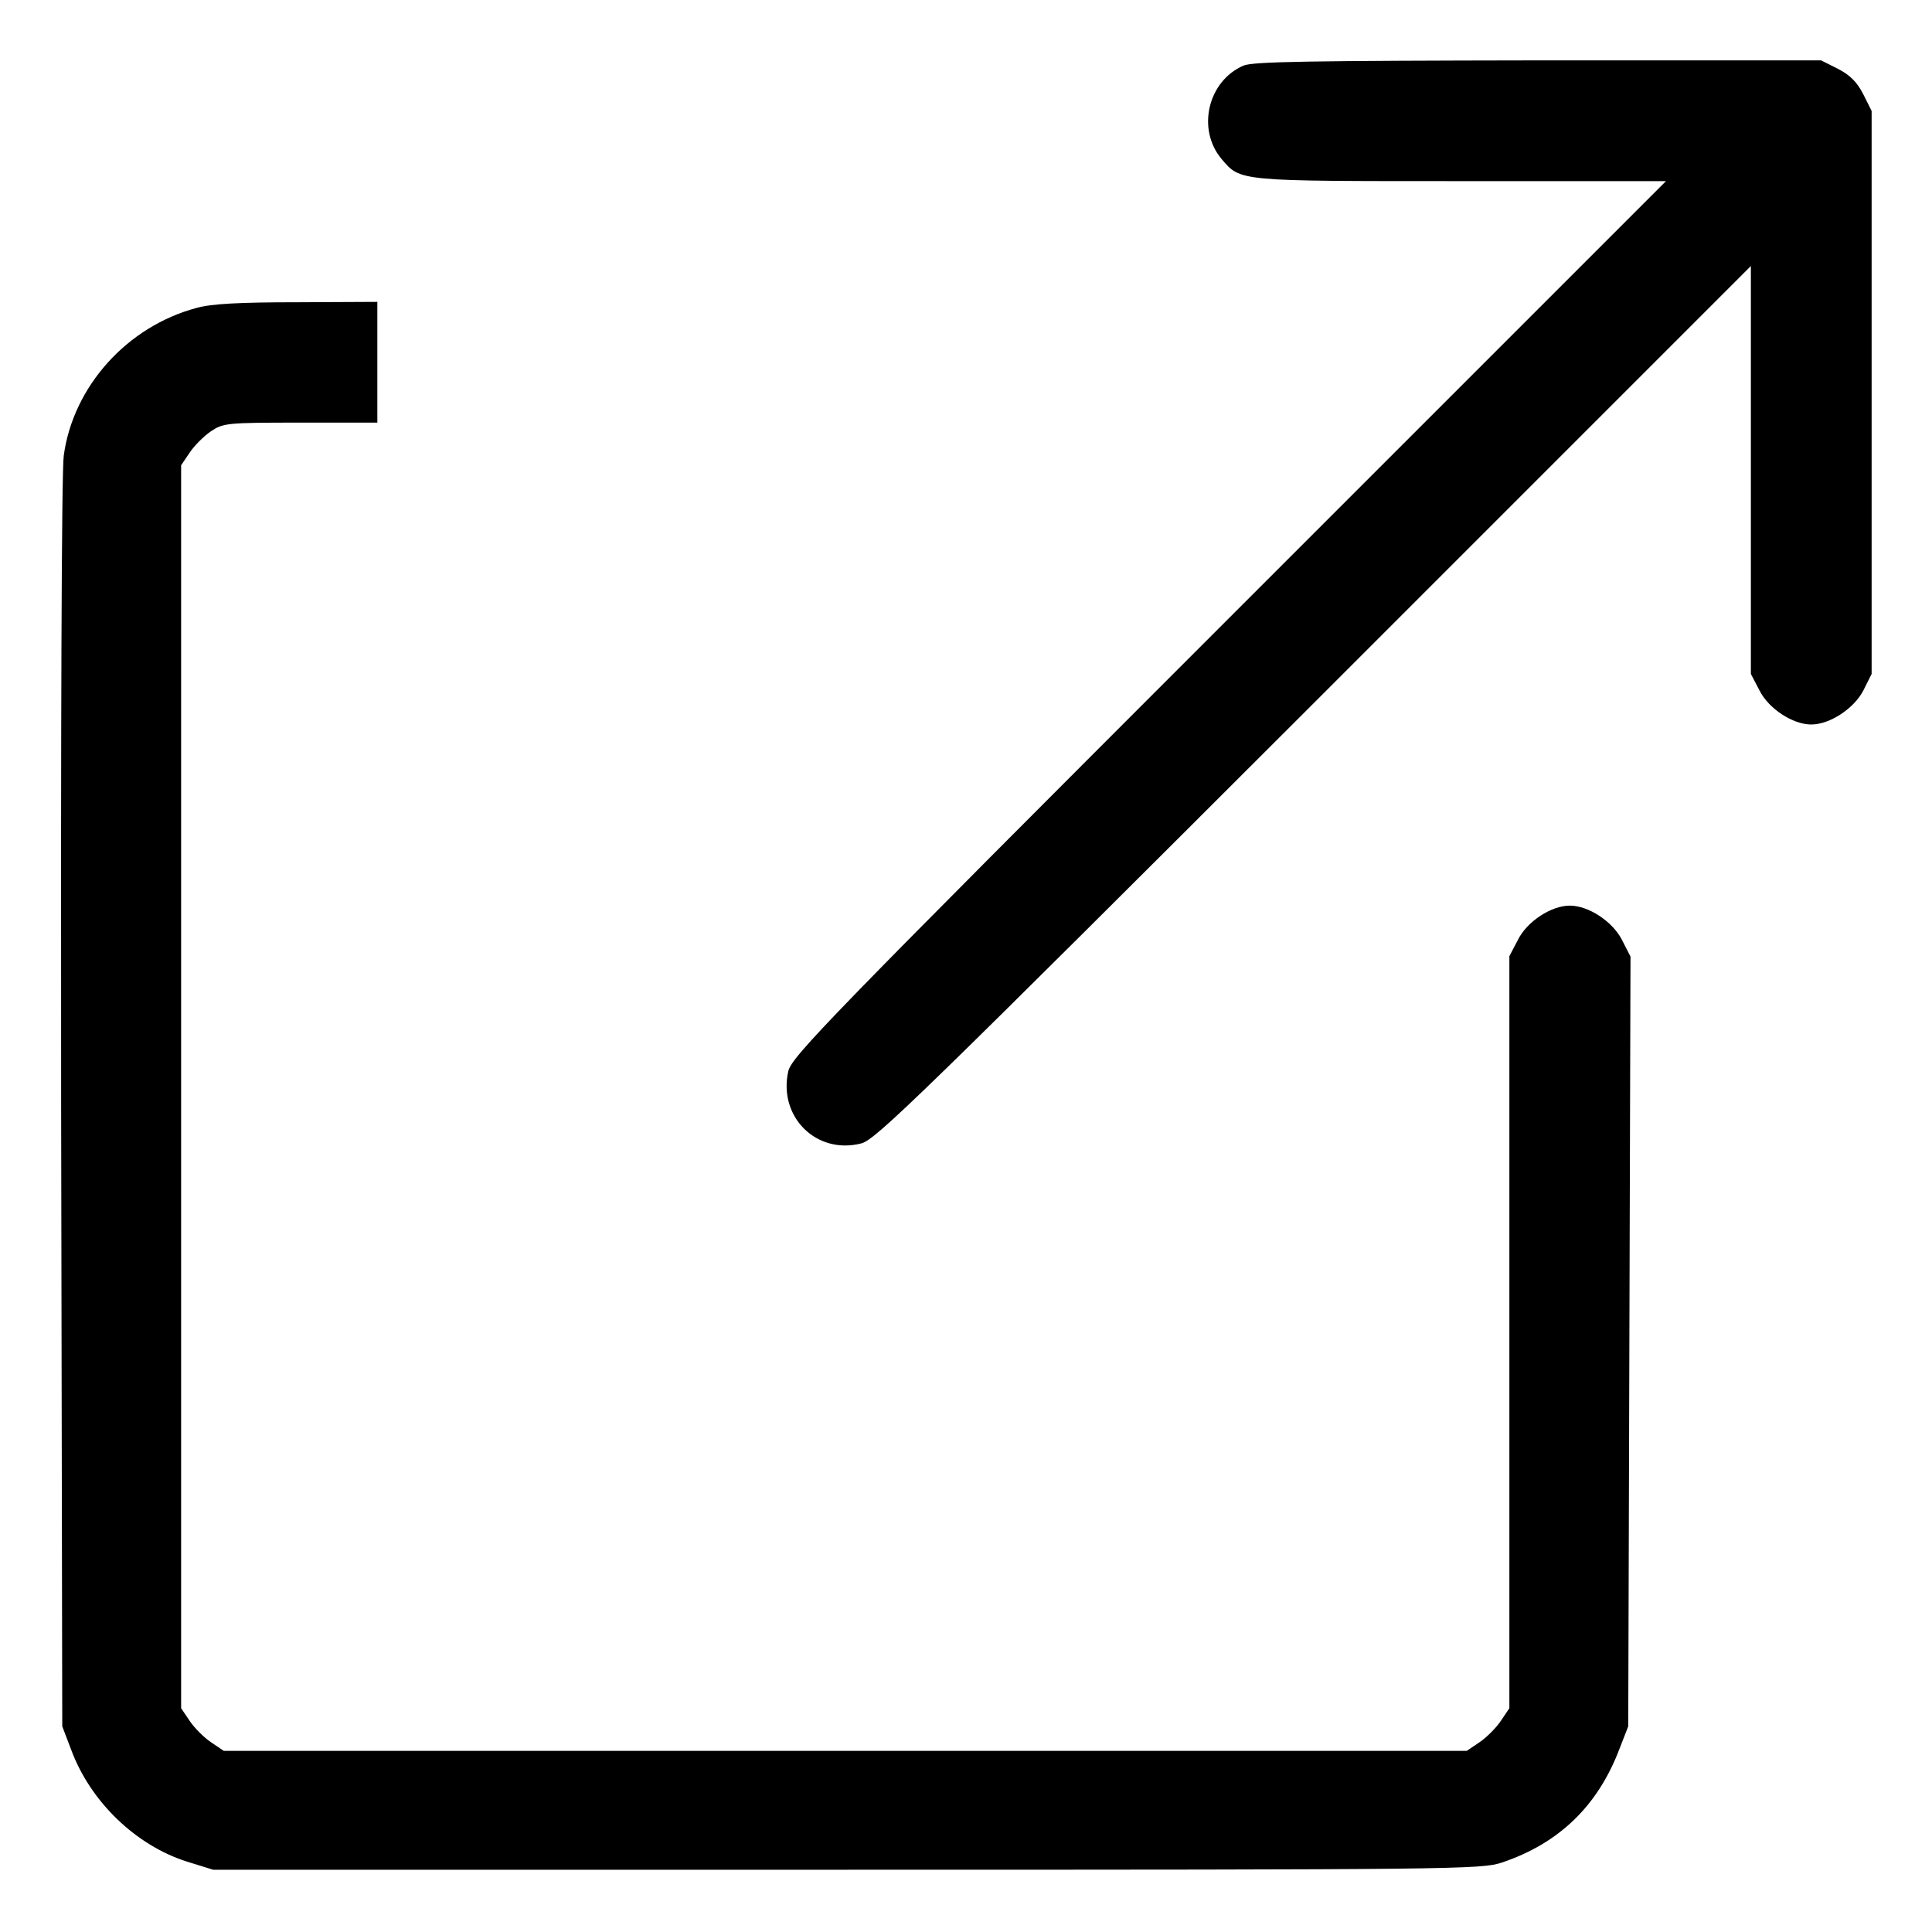
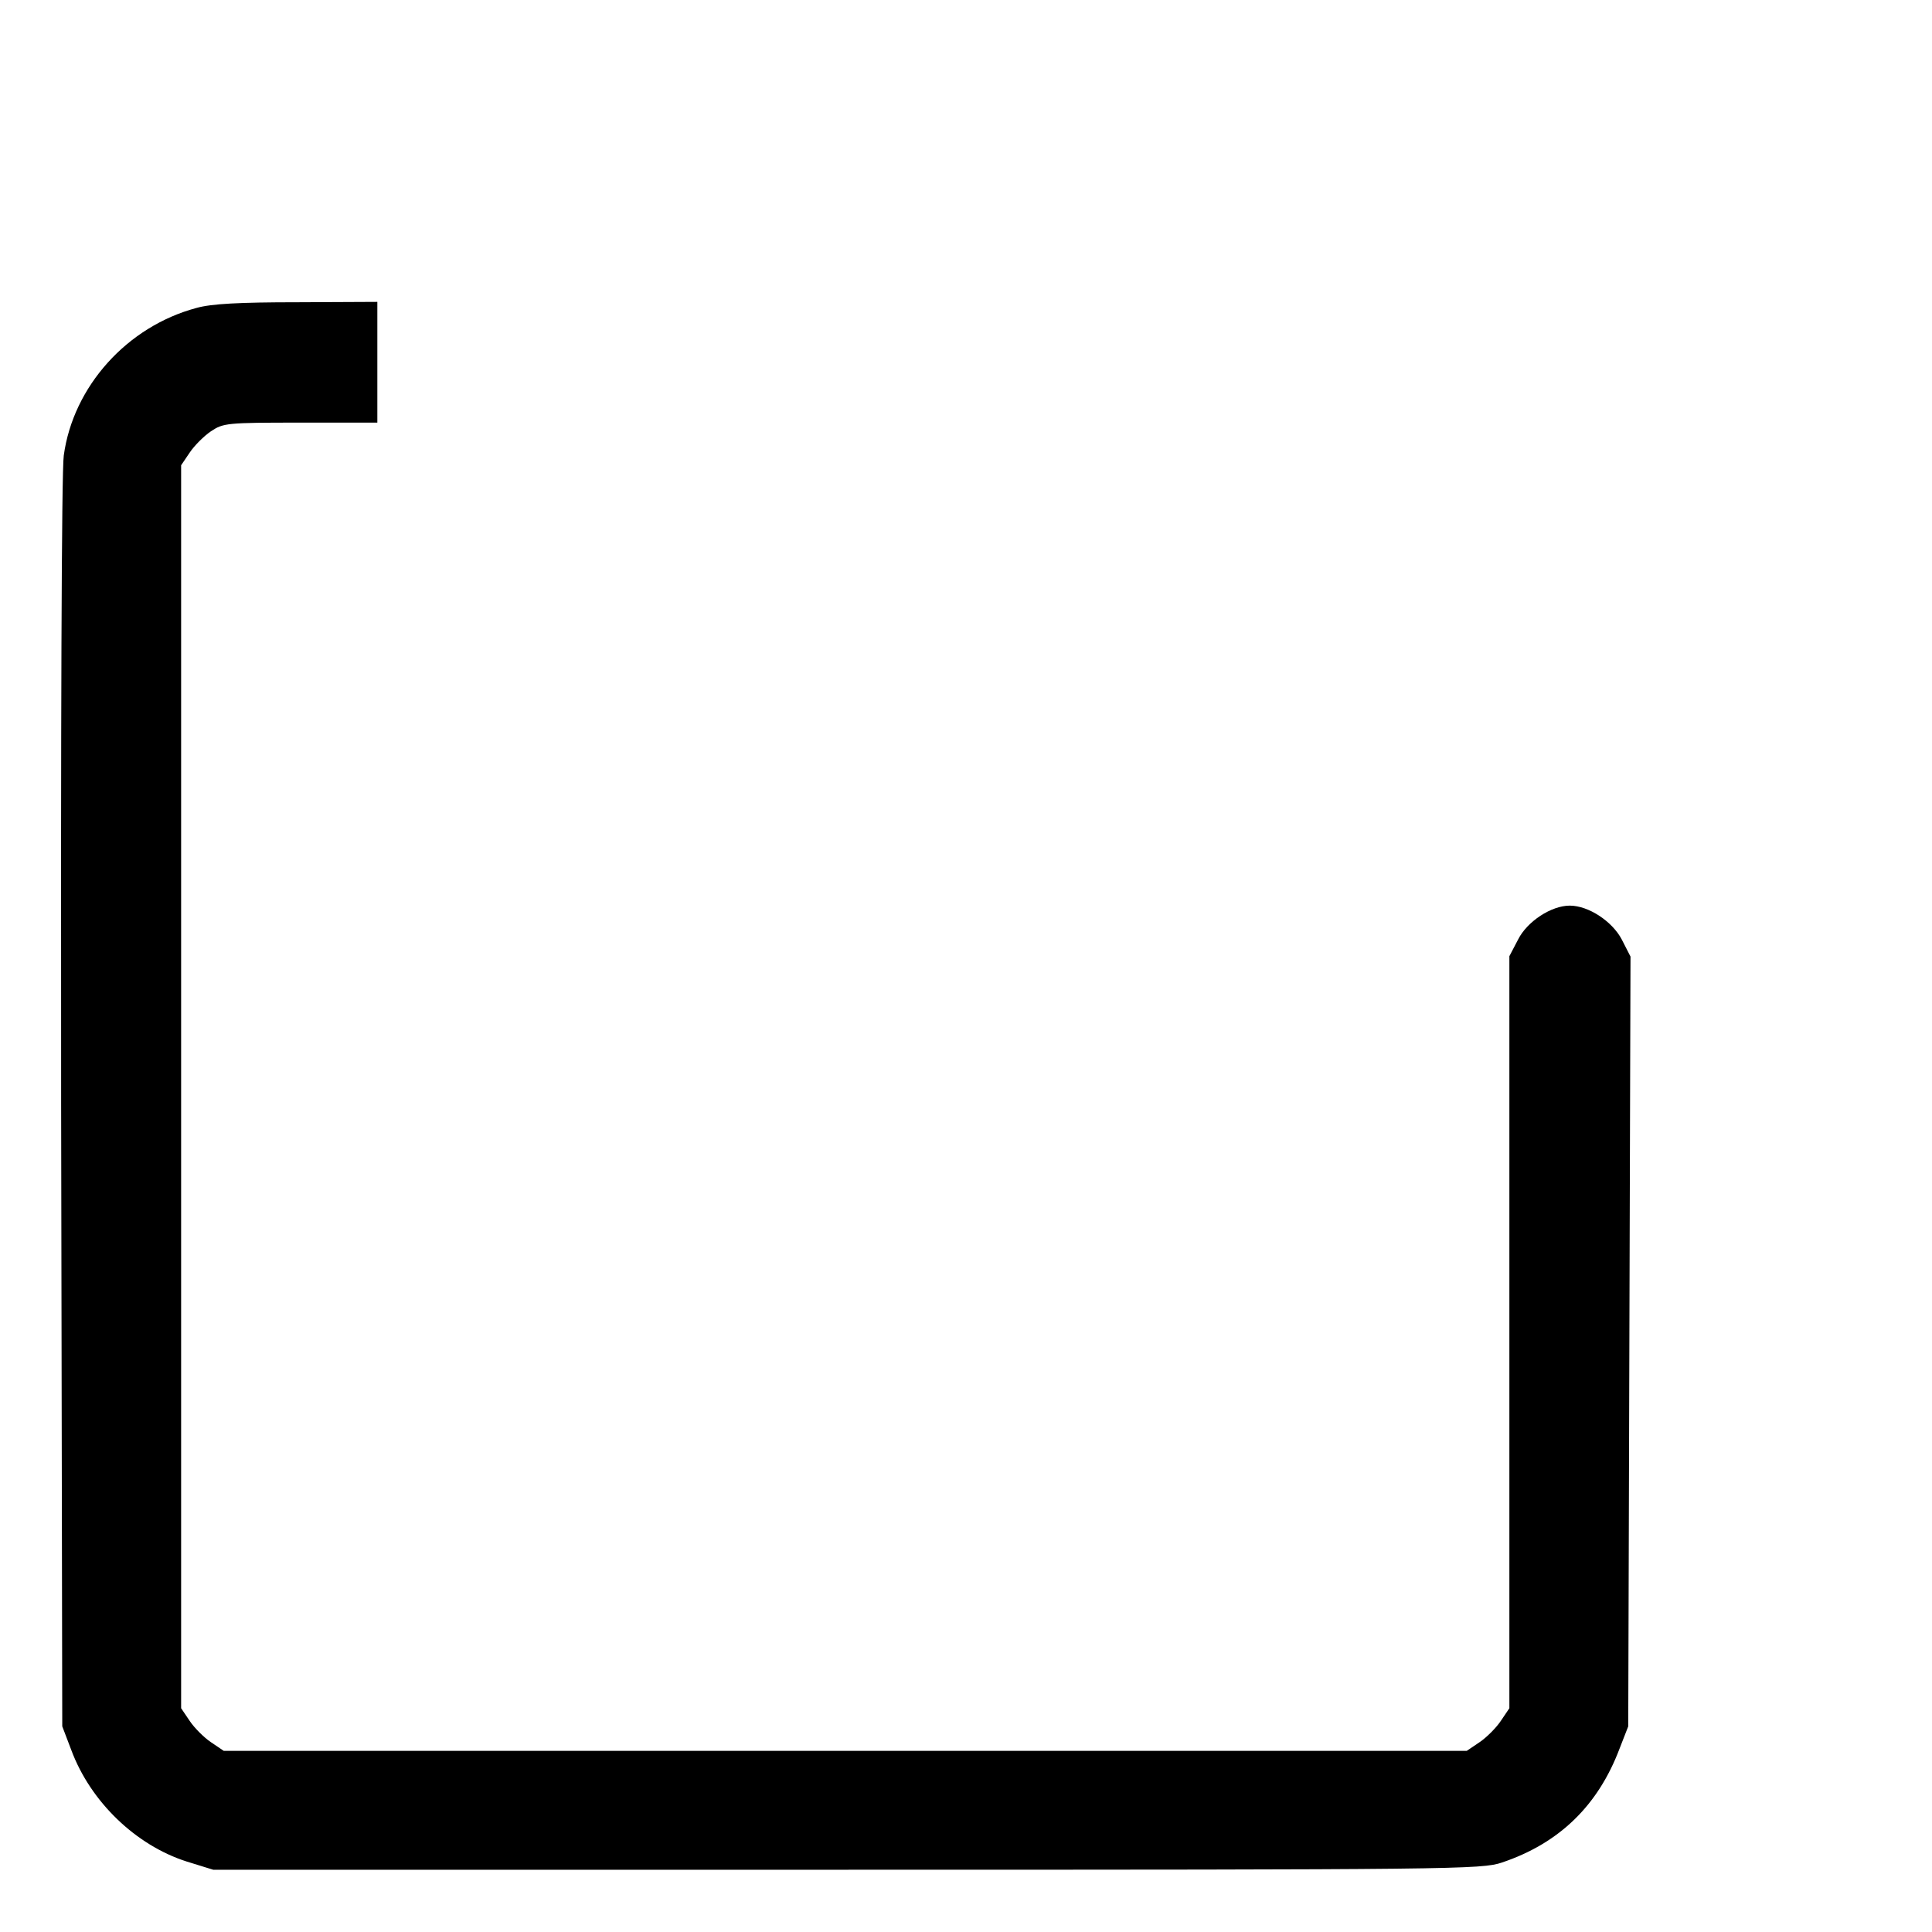
<svg xmlns="http://www.w3.org/2000/svg" version="1.0" width="512pt" height="512pt" viewBox="0 0 512 512" preserveAspectRatio="xMidYMid meet">
  <g transform="translate(0,512) scale(0.1,-0.1)" fill="#000000" stroke="none">
-     <path d="M3295 4946 c-94 -41 -124 -168 -58 -247 51 -60 41 -59 635 -59 l543 0 -1158 -1158 c-1065 -1065 -1159 -1162 -1168 -1201 -27 -121 75 -222 194 -191 38 10 160 129 1200 1168 l1157 1157 0 -540 0 -541 23 -44 c24 -48 88 -90 137 -90 49 0 113 42 138 90 l22 44 0 746 0 746 -22 44 c-17 33 -35 51 -68 68 l-44 22 -751 0 c-601 -1 -756 -3 -780 -14z" />
    <path d="M521 4304 c-184 -49 -327 -208 -352 -391 -6 -41 -8 -723 -7 -1718 l3 -1650 24 -63 c51 -137 171 -252 305 -295 l71 -22 1680 0 c1612 0 1682 1 1735 19 152 51 255 151 312 302 l23 59 3 1020 3 1020 -23 45 c-25 48 -88 90 -138 90 -49 0 -113 -42 -137 -90 l-23 -44 0 -997 0 -996 -23 -34 c-12 -18 -38 -44 -56 -56 l-34 -23 -1647 0 -1647 0 -34 23 c-18 12 -44 38 -56 56 l-23 34 0 1647 0 1647 23 34 c12 18 38 44 56 56 33 22 42 23 237 23 l204 0 0 160 0 160 -212 -1 c-153 0 -228 -4 -267 -15z" />
  </g>
</svg>